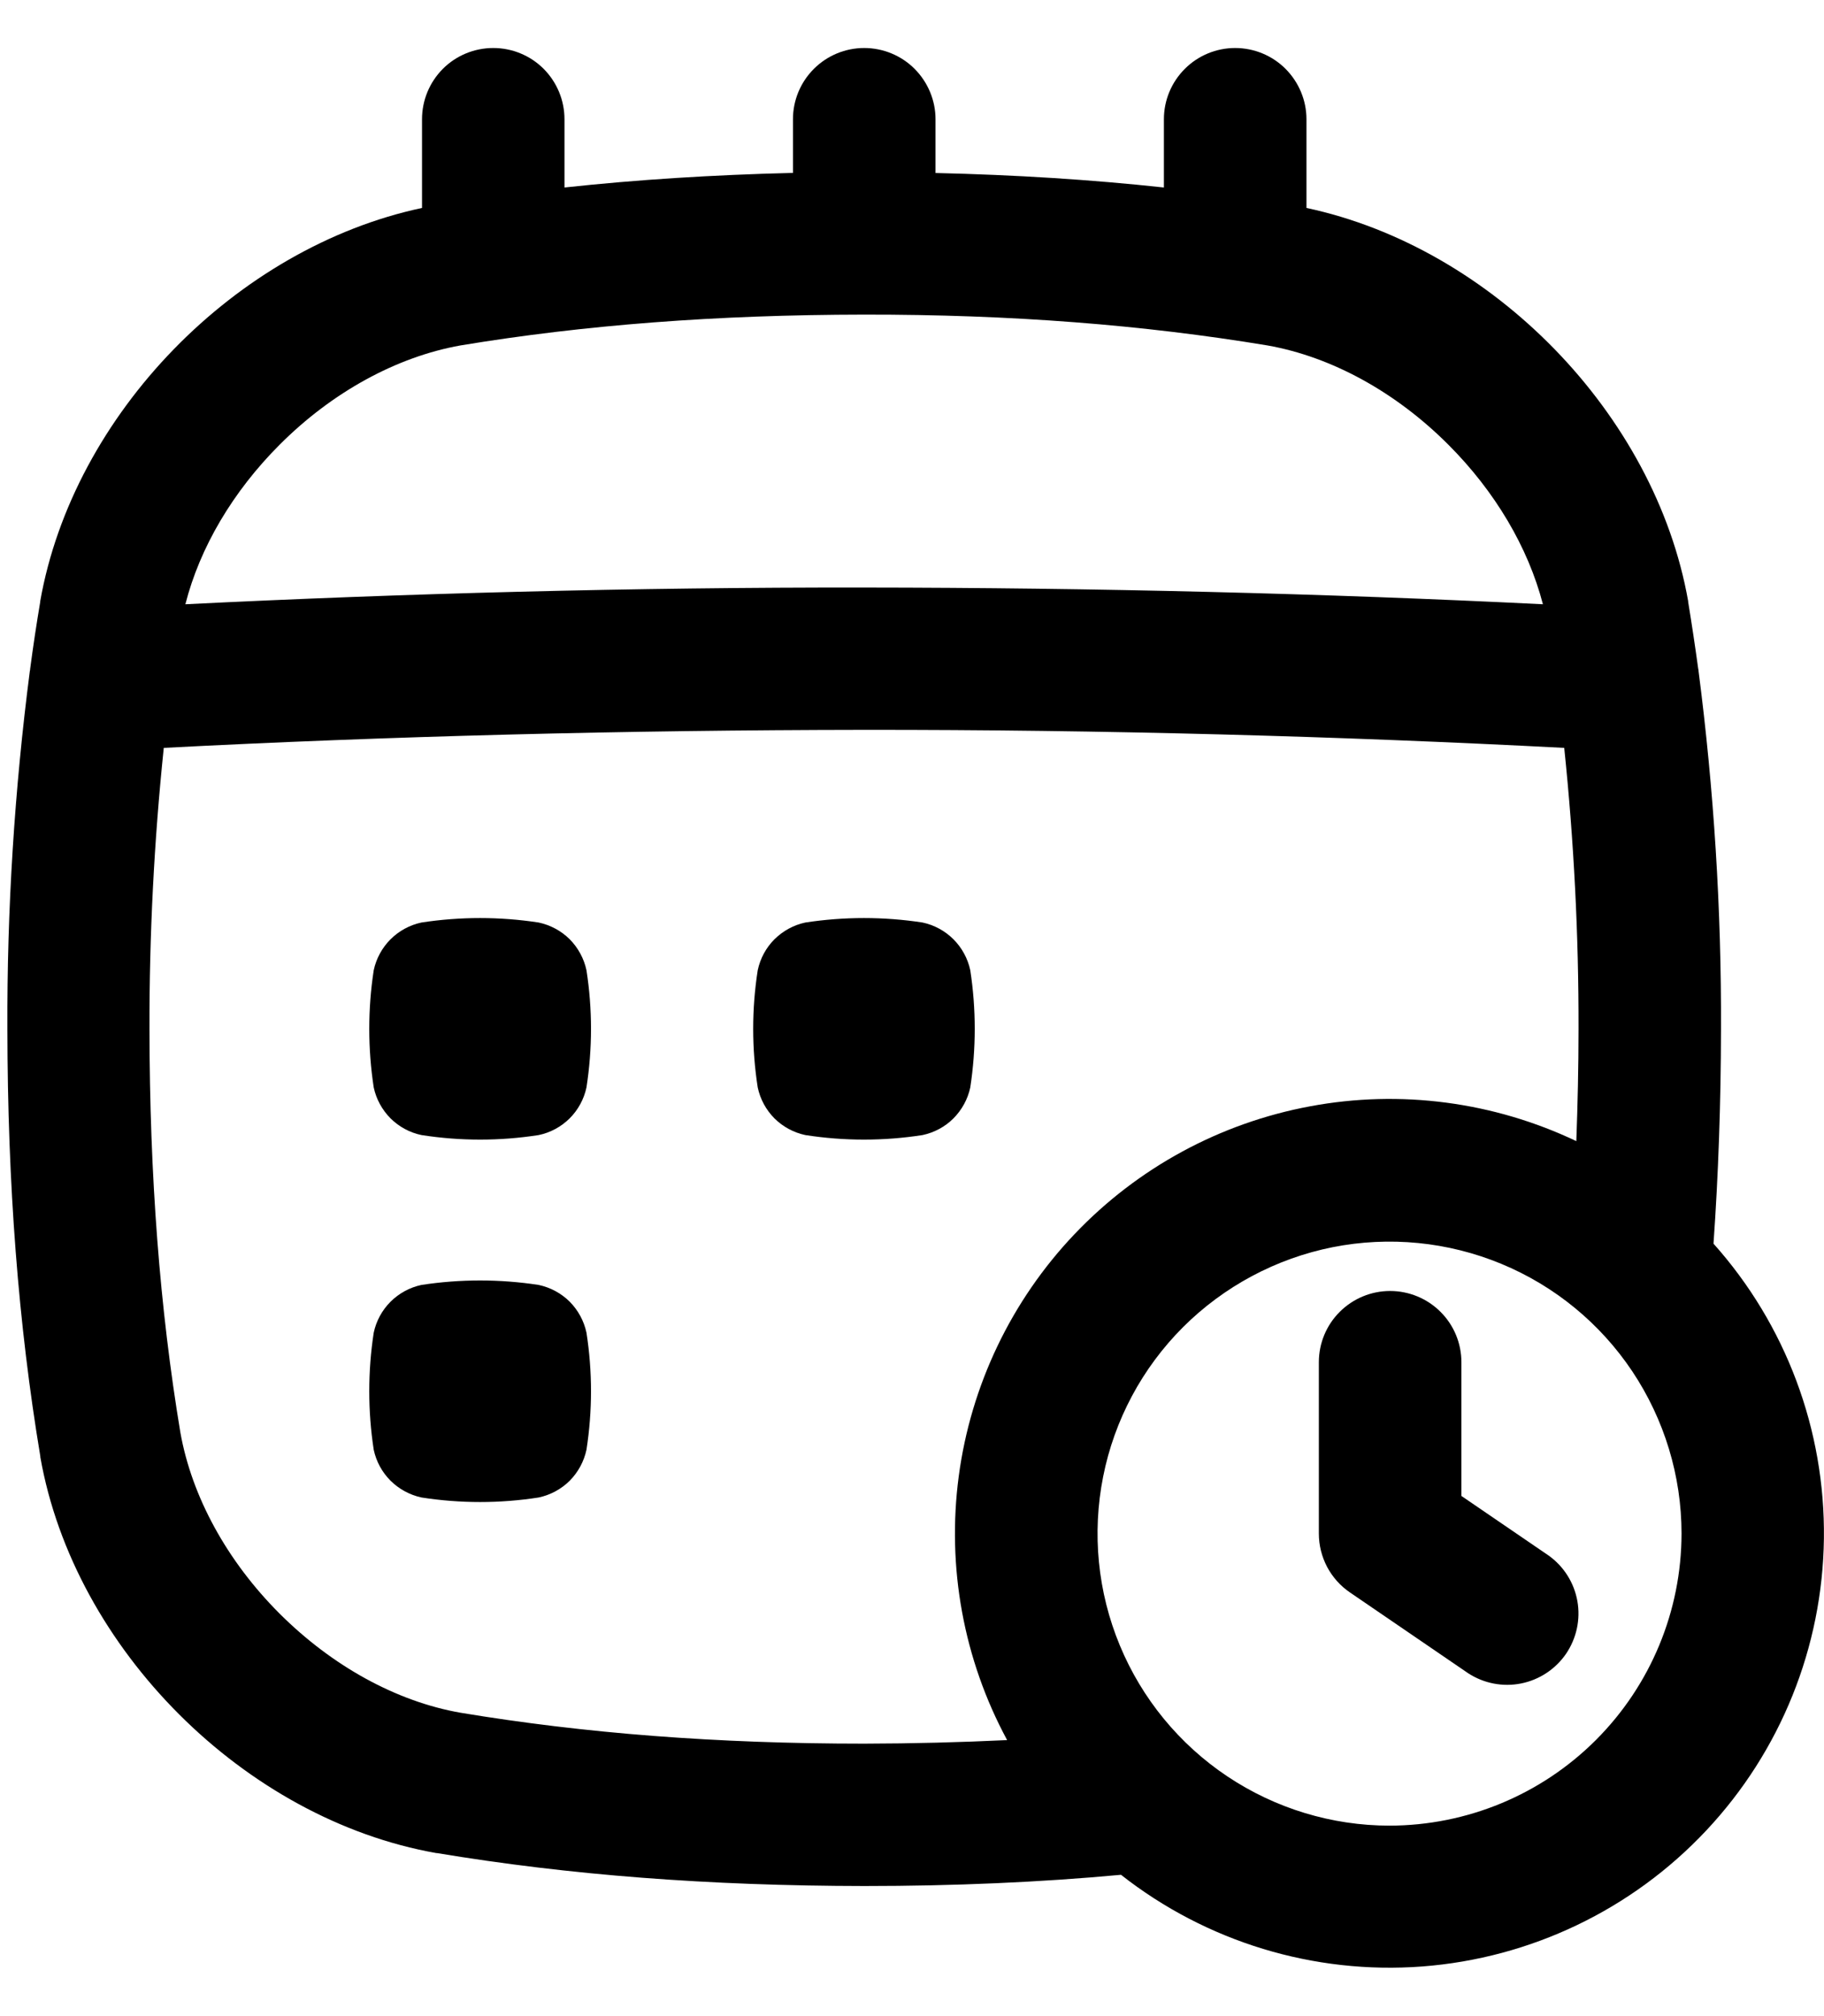
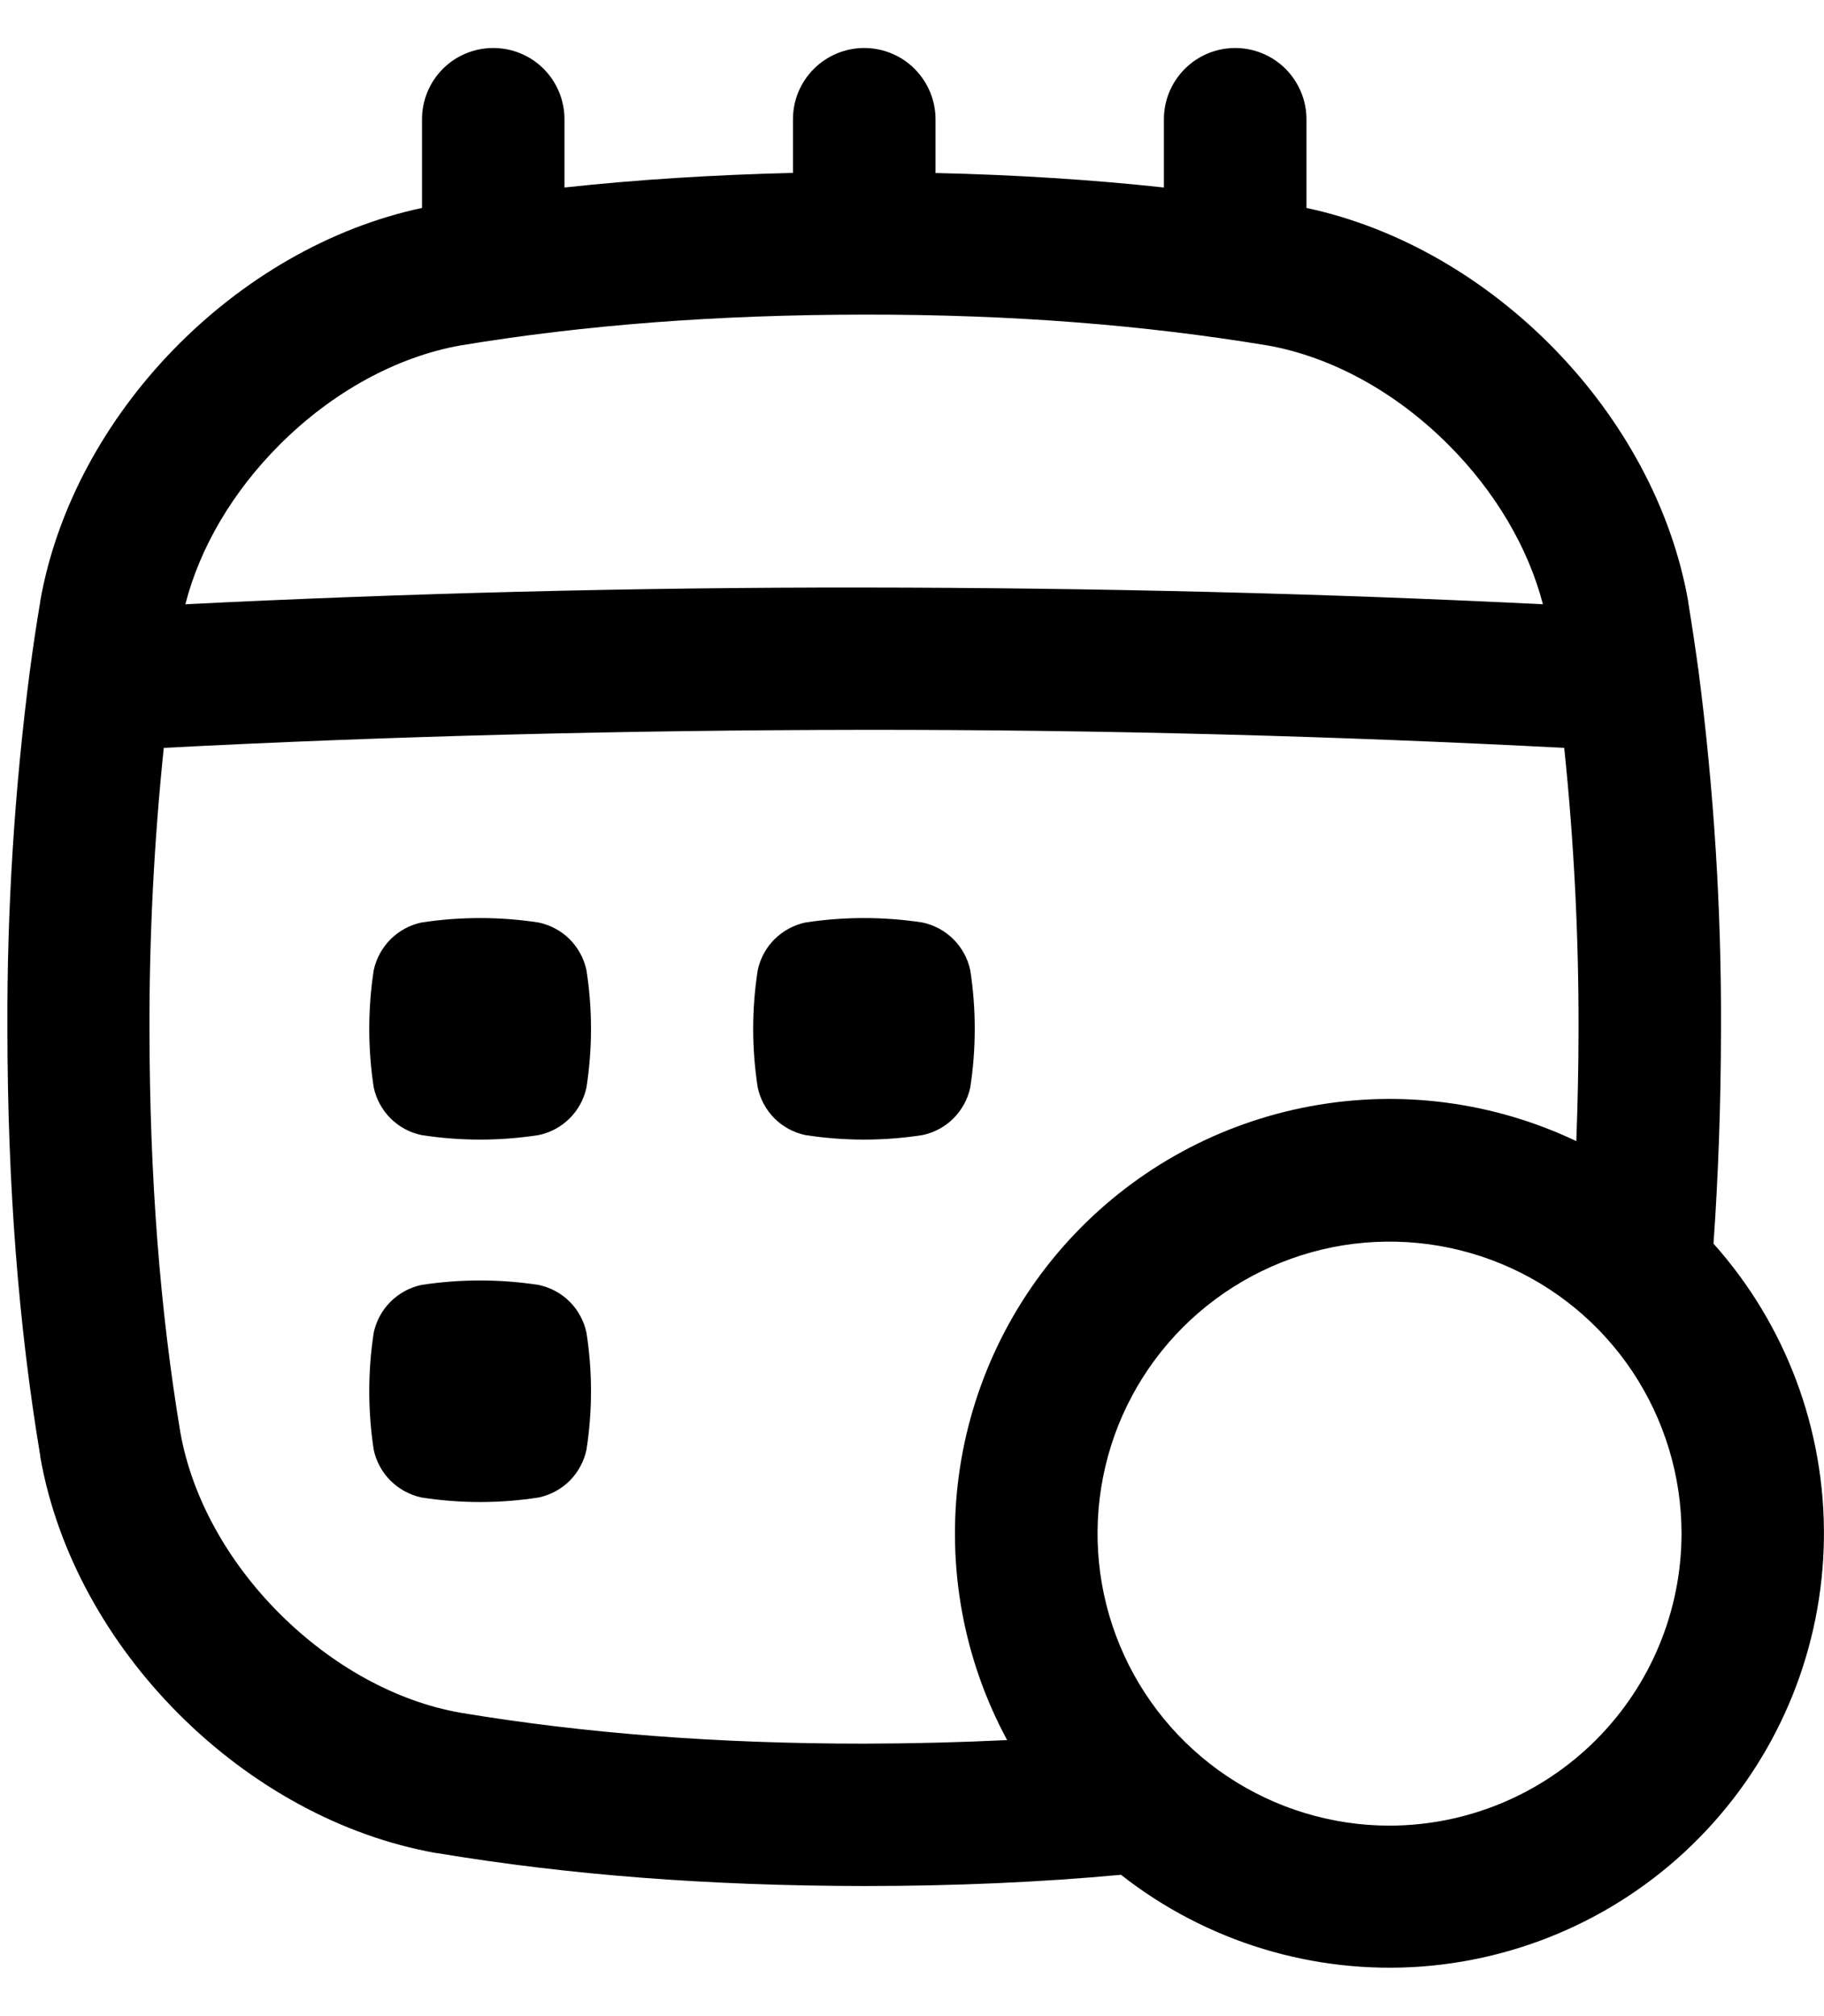
<svg xmlns="http://www.w3.org/2000/svg" width="19" height="21" viewBox="0 0 19 21" fill="none">
  <path d="M5.611 13.384C5.206 13.322 4.795 13.322 4.39 13.384C4.268 13.41 4.156 13.471 4.068 13.559C3.98 13.647 3.919 13.759 3.893 13.881C3.831 14.285 3.831 14.697 3.893 15.101C3.919 15.223 3.98 15.335 4.068 15.423C4.157 15.511 4.269 15.572 4.391 15.598C4.795 15.661 5.207 15.661 5.611 15.598C5.733 15.572 5.845 15.512 5.934 15.424C6.022 15.335 6.083 15.223 6.109 15.101C6.172 14.697 6.172 14.285 6.109 13.881C6.083 13.759 6.022 13.647 5.934 13.558C5.845 13.47 5.733 13.41 5.611 13.384ZM9.61 9.609C9.206 9.547 8.794 9.547 8.389 9.609C8.267 9.635 8.156 9.696 8.067 9.784C7.979 9.872 7.919 9.984 7.893 10.106C7.83 10.51 7.83 10.922 7.893 11.327C7.919 11.449 7.979 11.56 8.067 11.649C8.156 11.737 8.267 11.797 8.389 11.823C8.794 11.886 9.206 11.886 9.61 11.823C9.732 11.797 9.844 11.737 9.932 11.649C10.02 11.56 10.081 11.449 10.107 11.327C10.169 10.922 10.169 10.51 10.107 10.106C10.081 9.984 10.02 9.872 9.932 9.784C9.844 9.696 9.732 9.635 9.61 9.609ZM5.611 9.609C5.206 9.547 4.795 9.547 4.39 9.609C4.268 9.635 4.156 9.696 4.068 9.784C3.98 9.872 3.919 9.984 3.893 10.106C3.831 10.51 3.831 10.922 3.893 11.327C3.919 11.449 3.98 11.56 4.068 11.649C4.157 11.737 4.269 11.798 4.391 11.823C4.795 11.886 5.207 11.886 5.611 11.823C5.733 11.798 5.845 11.737 5.934 11.649C6.022 11.561 6.083 11.449 6.109 11.327C6.172 10.922 6.172 10.51 6.109 10.106C6.083 9.984 6.022 9.872 5.934 9.783C5.845 9.695 5.733 9.635 5.611 9.609Z" fill="black" />
  <path d="M17.927 10.718C17.932 9.471 17.853 8.225 17.693 6.988C17.693 6.981 17.693 6.975 17.69 6.968C17.658 6.734 17.623 6.501 17.585 6.269C17.585 6.267 17.585 6.264 17.585 6.262C17.241 4.313 15.546 2.579 13.609 2.166V1.242C13.609 1.045 13.53 0.857 13.391 0.717C13.252 0.578 13.063 0.5 12.866 0.5C12.67 0.5 12.481 0.578 12.342 0.717C12.202 0.857 12.124 1.045 12.124 1.242V1.953C11.365 1.871 10.576 1.821 9.745 1.802V1.242C9.745 1.045 9.666 0.857 9.527 0.717C9.388 0.578 9.199 0.5 9.002 0.5C8.806 0.5 8.617 0.578 8.478 0.717C8.338 0.857 8.26 1.045 8.26 1.242V1.801C7.429 1.821 6.639 1.871 5.88 1.953V1.242C5.88 1.045 5.802 0.857 5.663 0.717C5.524 0.578 5.335 0.5 5.138 0.5C4.941 0.5 4.752 0.578 4.613 0.717C4.474 0.857 4.396 1.045 4.396 1.242V2.166C2.458 2.579 0.763 4.314 0.419 6.262V6.269C0.38 6.5 0.345 6.733 0.314 6.968C0.314 6.975 0.314 6.981 0.311 6.988C0.151 8.225 0.072 9.472 0.077 10.72C0.079 12.339 0.191 13.795 0.42 15.169V15.177C0.772 17.175 2.547 18.949 4.546 19.302H4.553C5.929 19.531 7.384 19.643 9.004 19.645C9.938 19.645 10.835 19.606 11.677 19.528C12.567 20.227 13.686 20.568 14.815 20.483C15.943 20.397 16.999 19.892 17.773 19.067C18.548 18.242 18.985 17.157 18.999 16.026C19.013 14.894 18.603 13.798 17.849 12.954C17.899 12.246 17.926 11.495 17.927 10.718ZM2.913 4.632C3.459 4.085 4.13 3.717 4.797 3.598C6.09 3.384 7.465 3.279 8.999 3.277C10.533 3.275 11.909 3.384 13.202 3.598C13.87 3.716 14.54 4.084 15.087 4.632C15.574 5.119 15.918 5.702 16.072 6.294C13.793 6.181 11.419 6.122 9.001 6.12C6.584 6.117 4.209 6.181 1.931 6.294C2.082 5.702 2.426 5.119 2.913 4.632ZM10.491 18.125C10.008 18.148 9.51 18.161 9 18.162C7.465 18.162 6.091 18.055 4.797 17.84C4.129 17.723 3.46 17.354 2.912 16.807C2.364 16.259 1.998 15.589 1.879 14.922C1.664 13.629 1.559 12.254 1.557 10.72C1.555 9.741 1.605 8.763 1.706 7.79C4.05 7.668 6.501 7.605 8.999 7.602C11.497 7.6 13.949 7.668 16.294 7.79C16.395 8.762 16.445 9.739 16.443 10.717C16.443 11.114 16.434 11.505 16.42 11.886C15.557 11.476 14.588 11.348 13.649 11.523C12.71 11.697 11.851 12.163 11.193 12.855C10.535 13.547 10.113 14.43 9.987 15.376C9.861 16.323 10.037 17.285 10.491 18.125H10.491ZM14.475 19.016C13.873 19.016 13.285 18.837 12.785 18.503C12.285 18.169 11.895 17.694 11.665 17.139C11.434 16.583 11.374 15.971 11.491 15.381C11.608 14.791 11.898 14.249 12.323 13.824C12.749 13.399 13.291 13.109 13.881 12.991C14.471 12.874 15.082 12.934 15.638 13.164C16.194 13.394 16.669 13.784 17.003 14.284C17.337 14.785 17.516 15.373 17.516 15.974C17.515 16.781 17.194 17.554 16.624 18.124C16.054 18.694 15.281 19.015 14.474 19.016H14.475Z" fill="black" />
-   <path d="M16.132 16.203L15.223 15.582V14.189C15.223 13.992 15.145 13.803 15.005 13.664C14.866 13.525 14.677 13.447 14.48 13.447C14.284 13.447 14.095 13.525 13.956 13.664C13.816 13.803 13.738 13.992 13.738 14.189V15.974C13.738 16.095 13.768 16.214 13.824 16.321C13.881 16.428 13.962 16.519 14.062 16.587L15.294 17.429C15.457 17.535 15.655 17.573 15.845 17.535C16.035 17.497 16.203 17.386 16.313 17.226C16.422 17.065 16.465 16.869 16.431 16.677C16.397 16.486 16.29 16.316 16.132 16.203Z" fill="black" />
</svg>